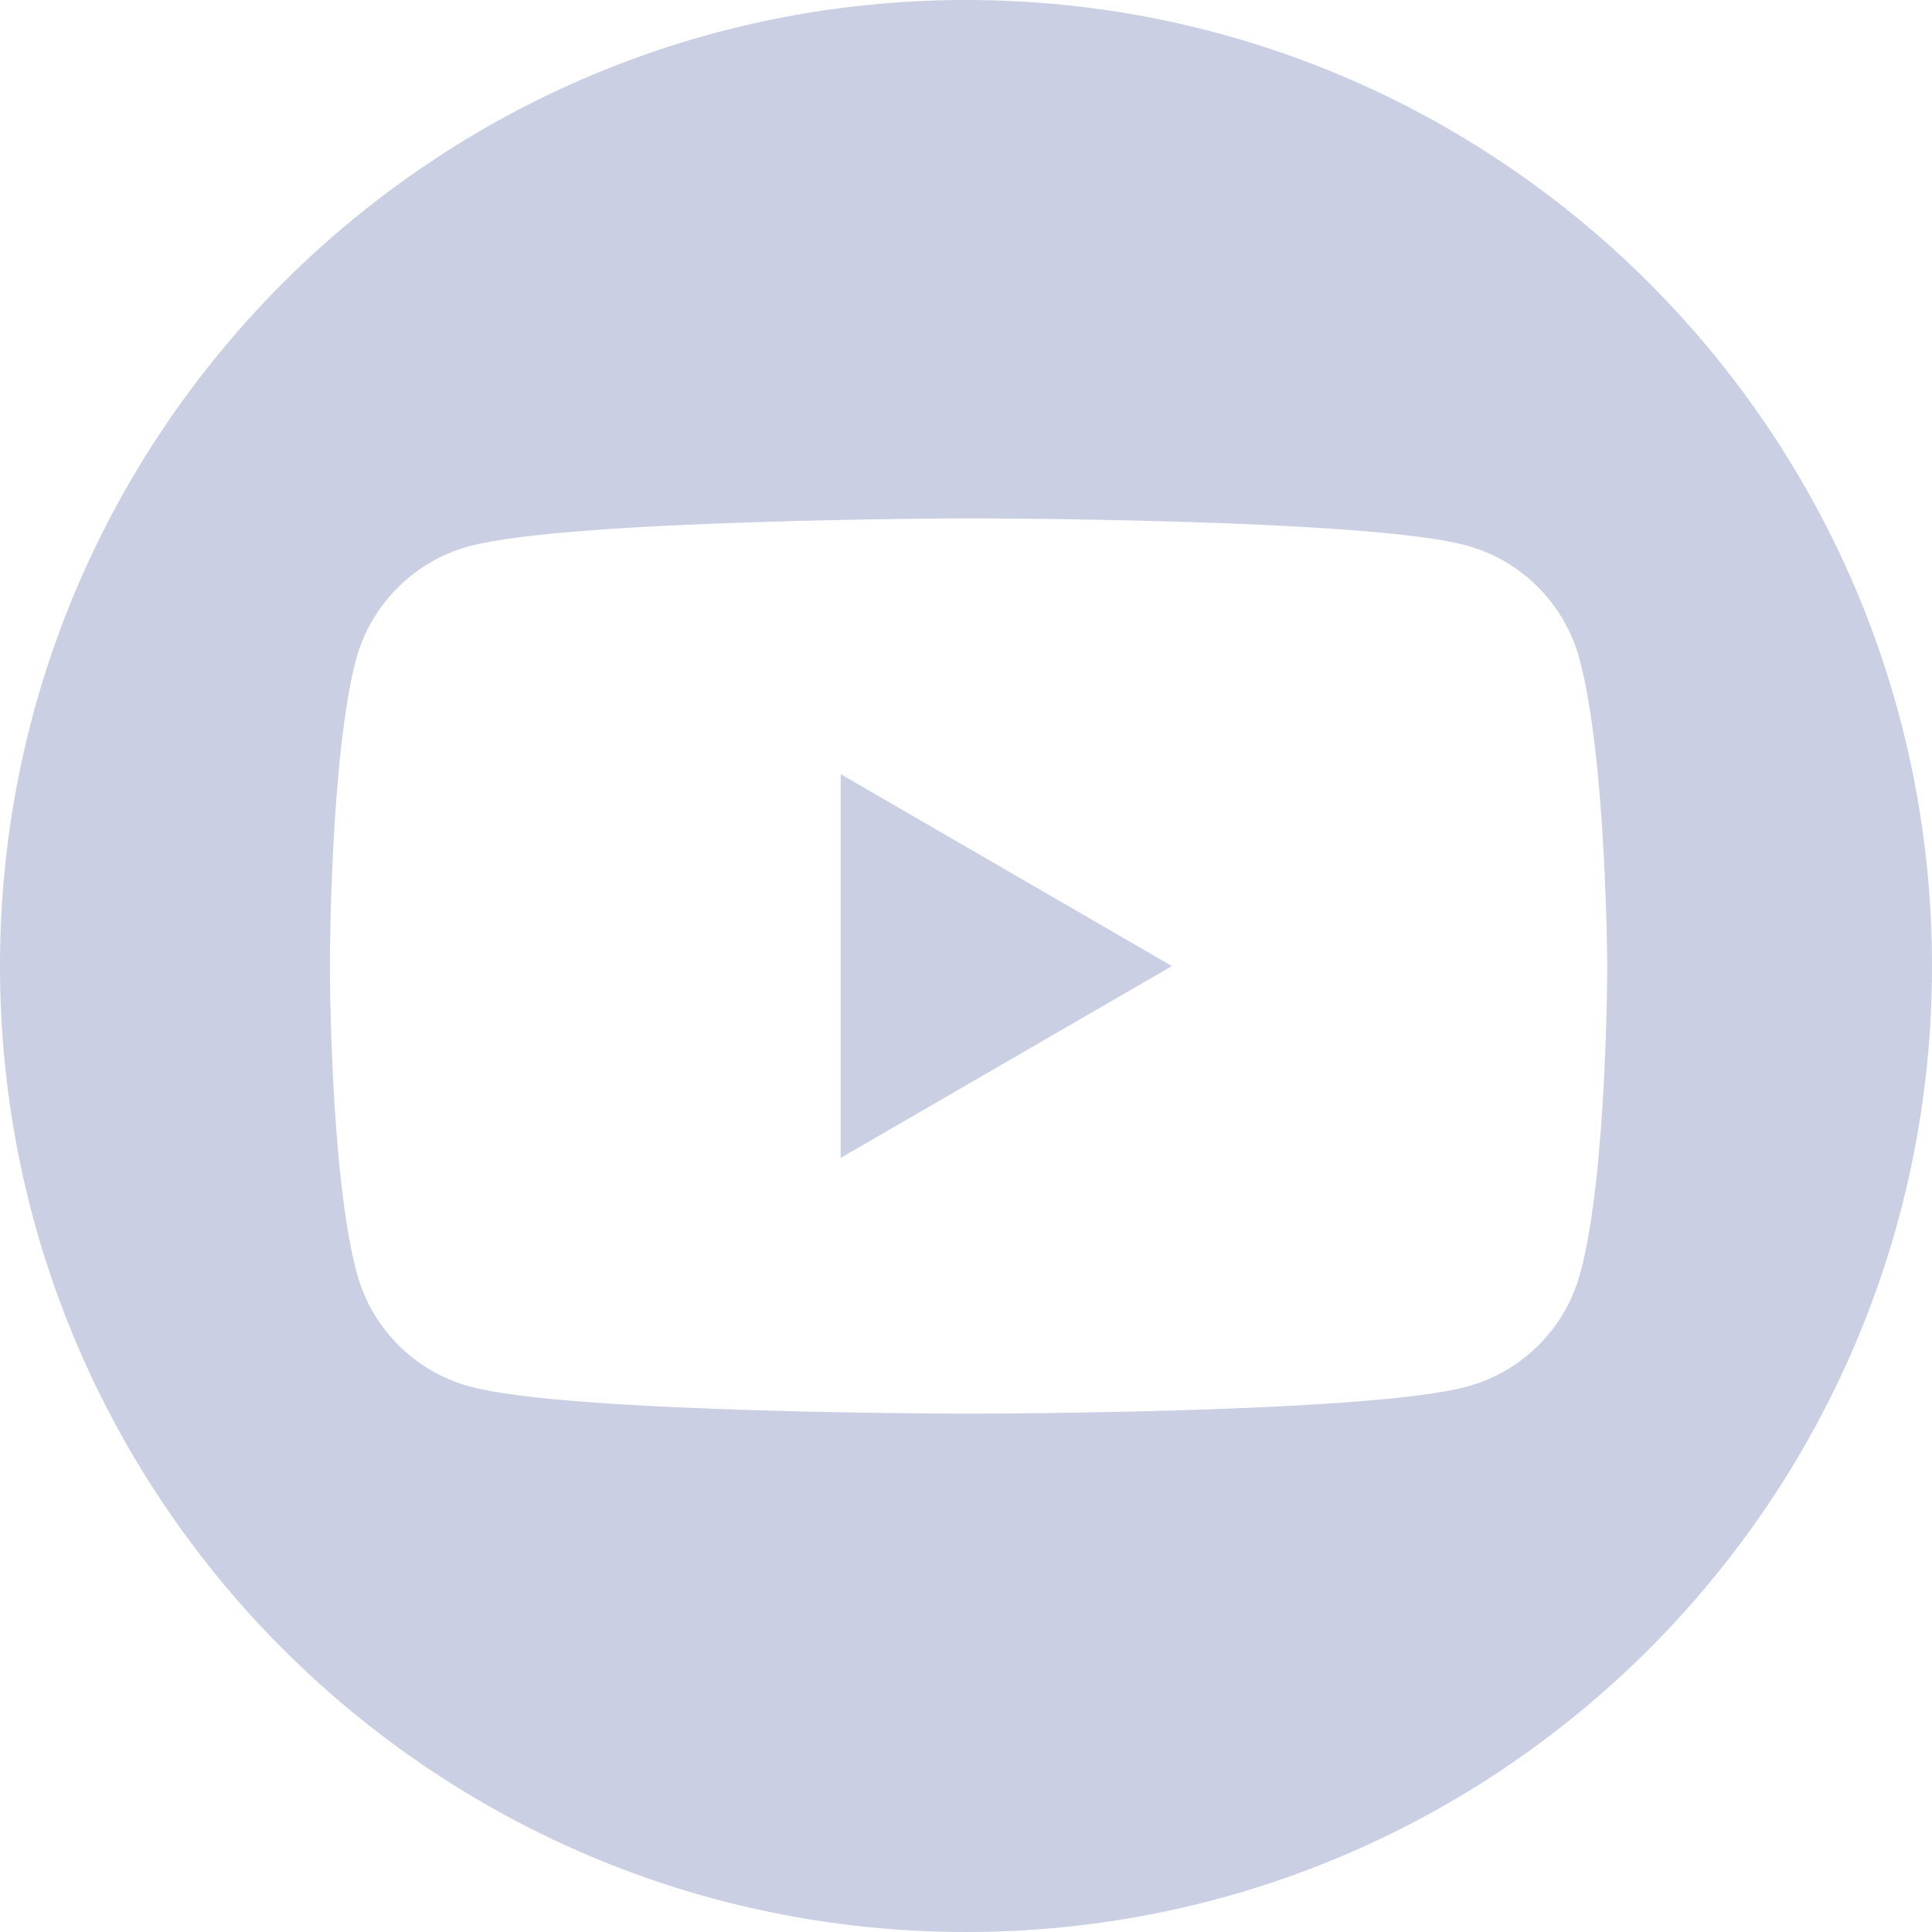
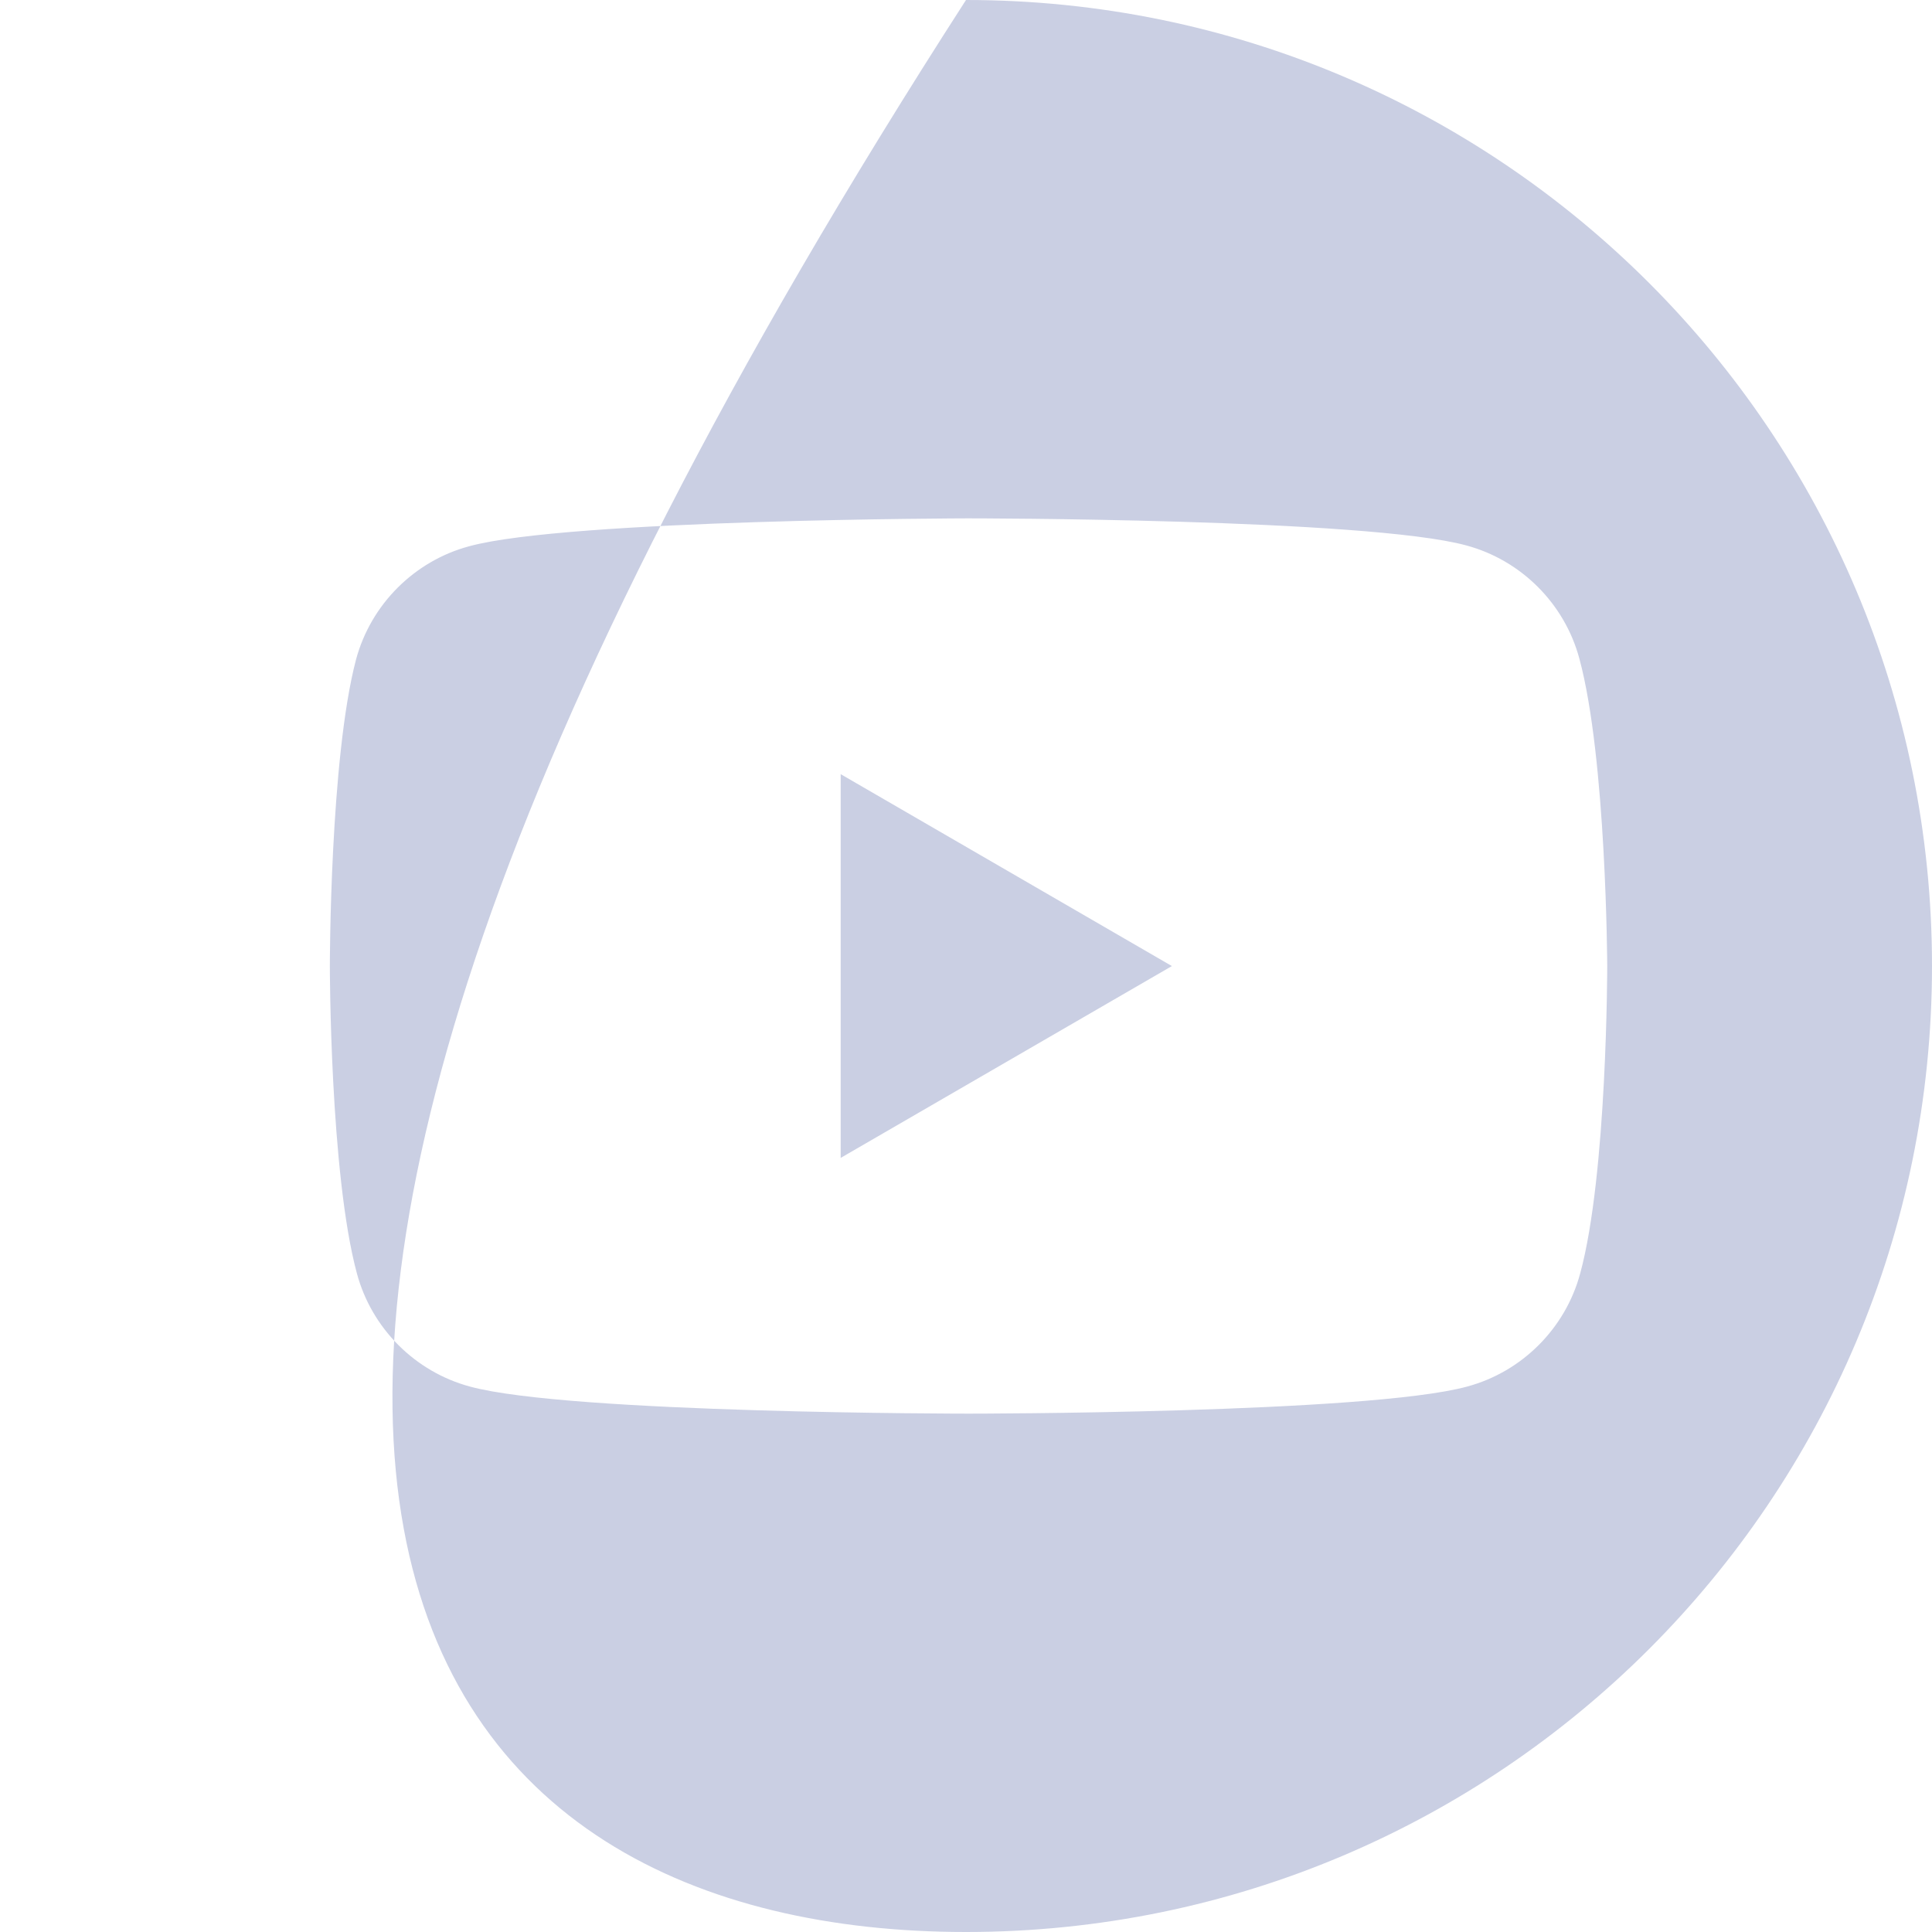
<svg xmlns="http://www.w3.org/2000/svg" width="30" height="30" viewBox="0 0 30 30" fill="none">
-   <path fill-rule="evenodd" clip-rule="evenodd" d="M15 30C23.284 30 30 23.284 30 15C30 6.716 23.284 0 15 0C6.716 0 0 6.716 0 15C0 23.284 6.716 30 15 30ZM24.524 10.226C24.295 9.373 23.62 8.698 22.767 8.469C21.227 8.049 15.027 8.049 15.027 8.049C15.027 8.049 8.827 8.062 7.286 8.482C6.433 8.711 5.759 9.386 5.529 10.239C5.122 11.779 5.122 15 5.122 15C5.122 15 5.122 18.221 5.542 19.774C5.771 20.627 6.446 21.302 7.299 21.531C8.84 21.951 15.04 21.951 15.04 21.951C15.04 21.951 21.24 21.951 22.78 21.531C23.633 21.302 24.308 20.627 24.537 19.774C24.957 18.234 24.957 15 24.957 15C24.957 15 24.945 11.779 24.524 10.226ZM13.054 17.98L18.197 15.001L13.054 12.021V17.98Z" fill="#CACFE3" />
+   <path fill-rule="evenodd" clip-rule="evenodd" d="M15 30C23.284 30 30 23.284 30 15C30 6.716 23.284 0 15 0C0 23.284 6.716 30 15 30ZM24.524 10.226C24.295 9.373 23.62 8.698 22.767 8.469C21.227 8.049 15.027 8.049 15.027 8.049C15.027 8.049 8.827 8.062 7.286 8.482C6.433 8.711 5.759 9.386 5.529 10.239C5.122 11.779 5.122 15 5.122 15C5.122 15 5.122 18.221 5.542 19.774C5.771 20.627 6.446 21.302 7.299 21.531C8.84 21.951 15.04 21.951 15.04 21.951C15.04 21.951 21.24 21.951 22.78 21.531C23.633 21.302 24.308 20.627 24.537 19.774C24.957 18.234 24.957 15 24.957 15C24.957 15 24.945 11.779 24.524 10.226ZM13.054 17.98L18.197 15.001L13.054 12.021V17.98Z" fill="#CACFE3" />
</svg>